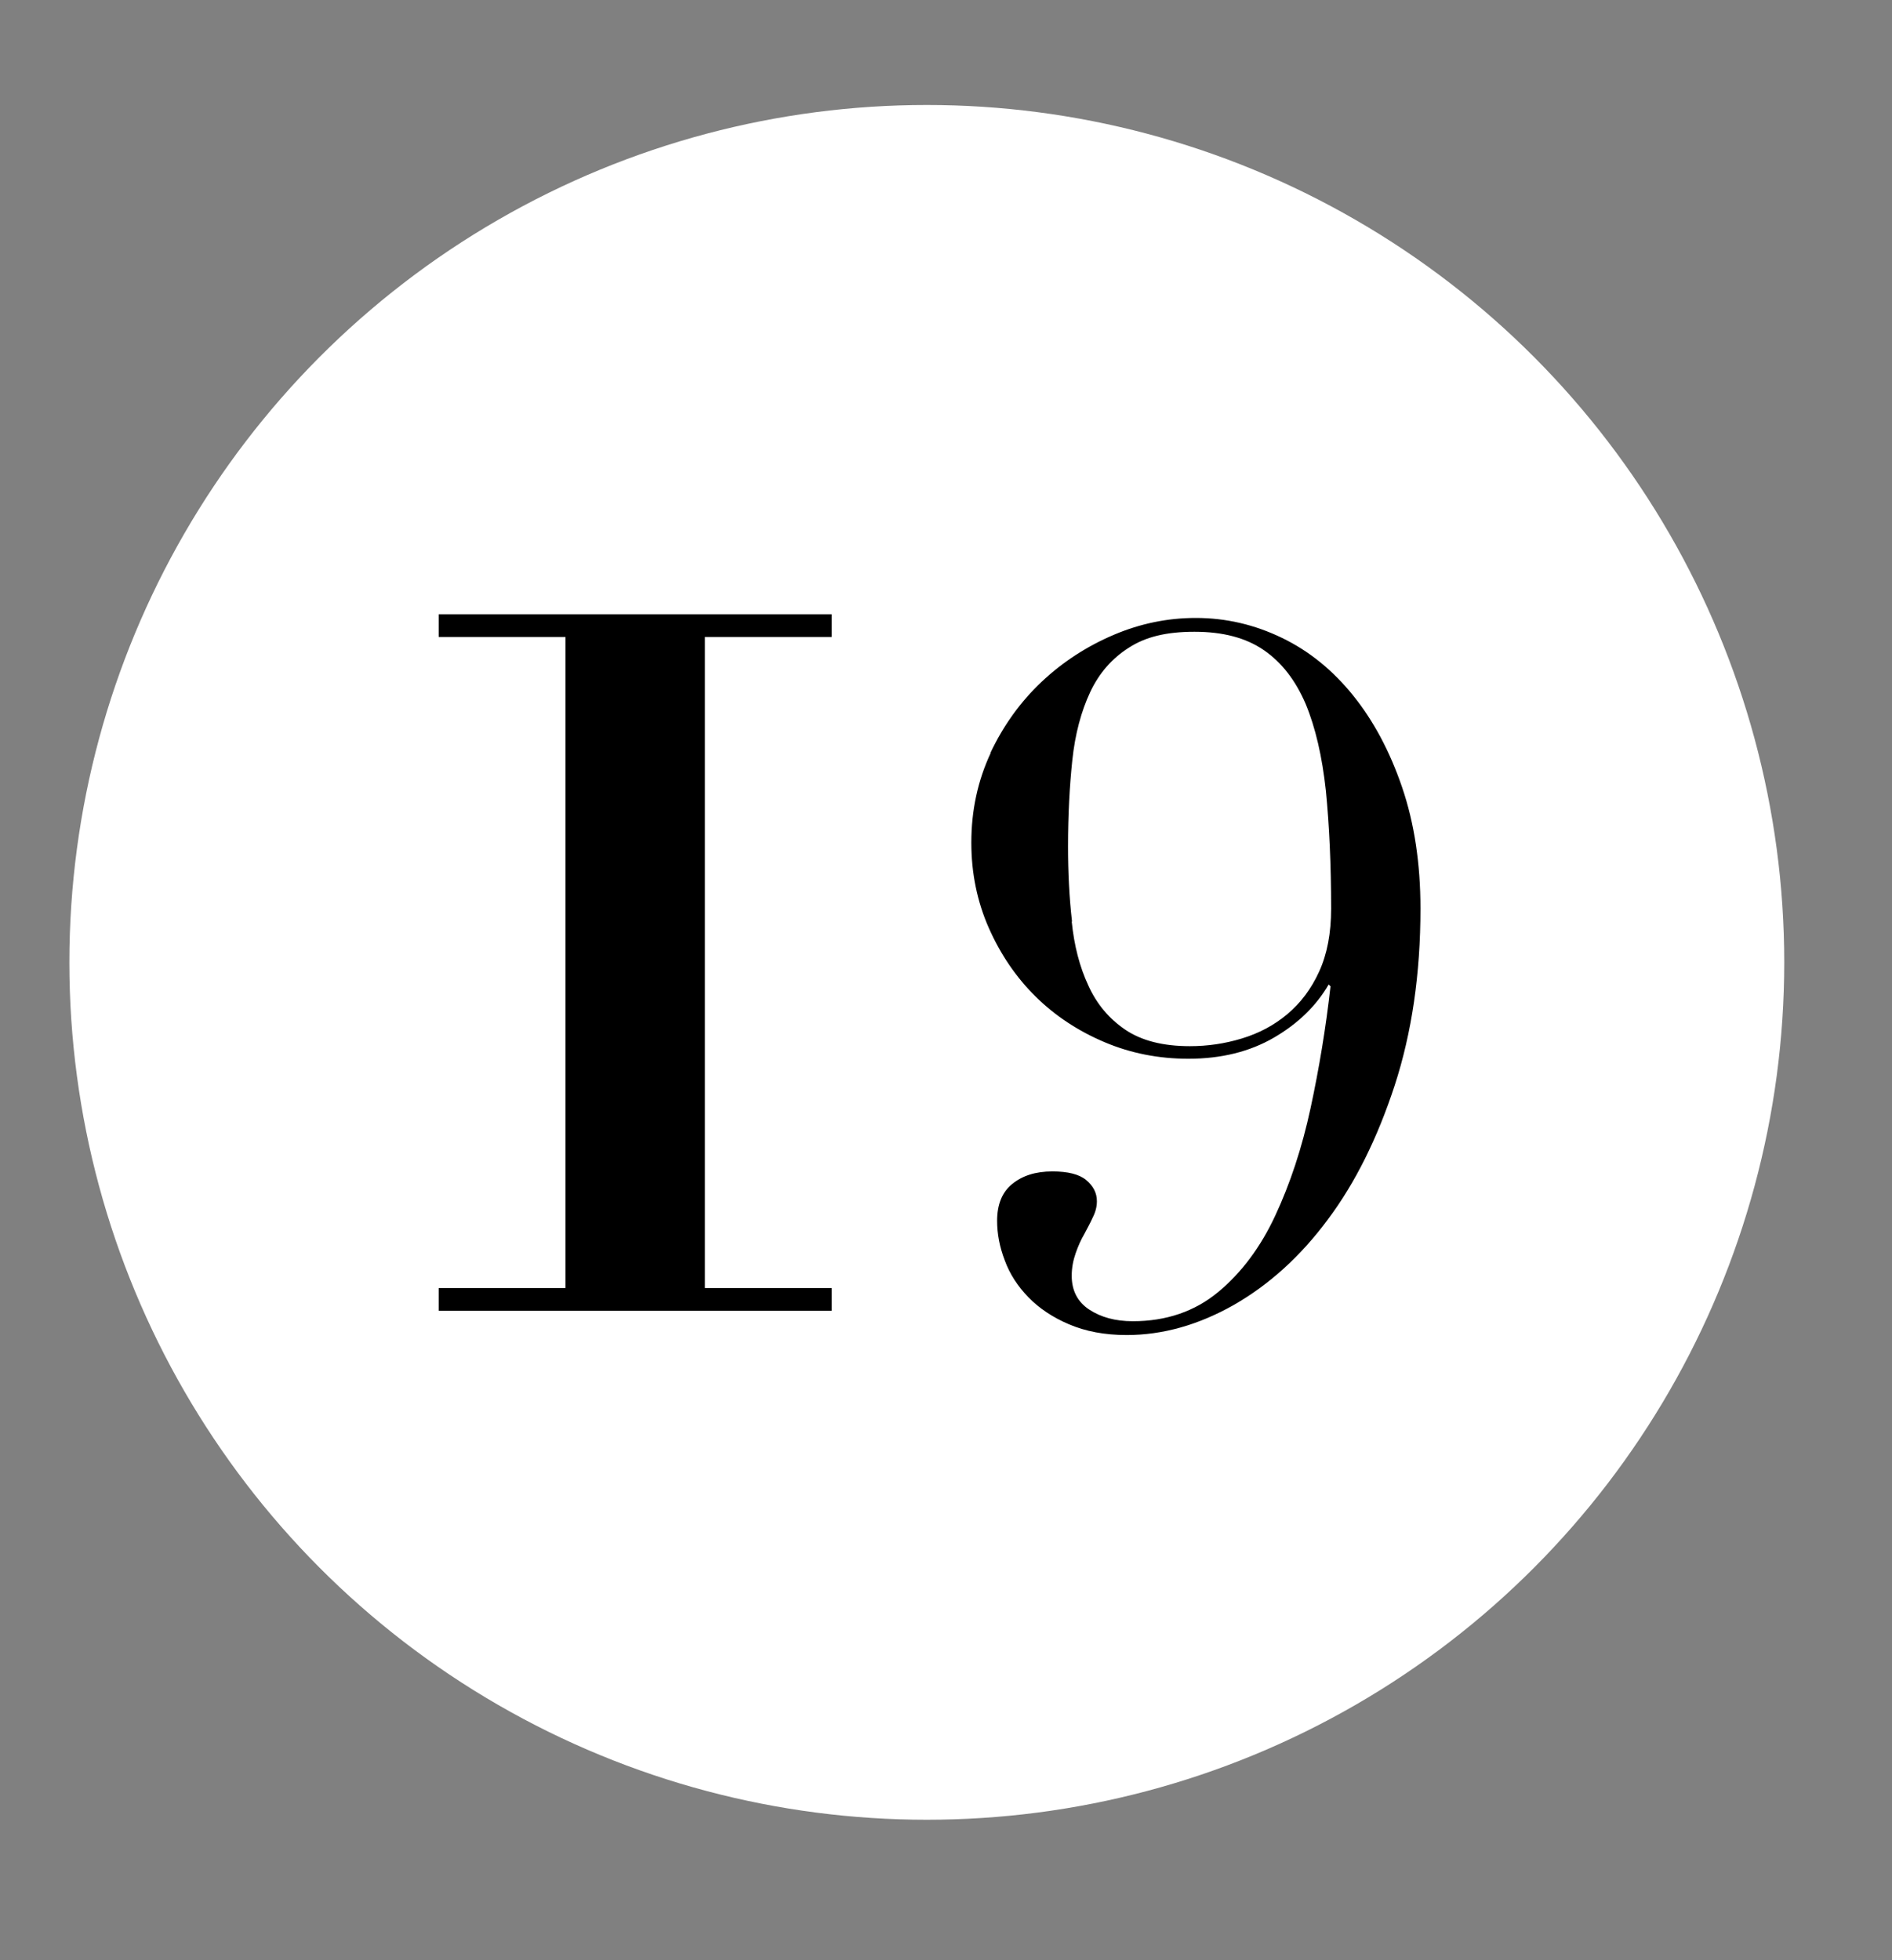
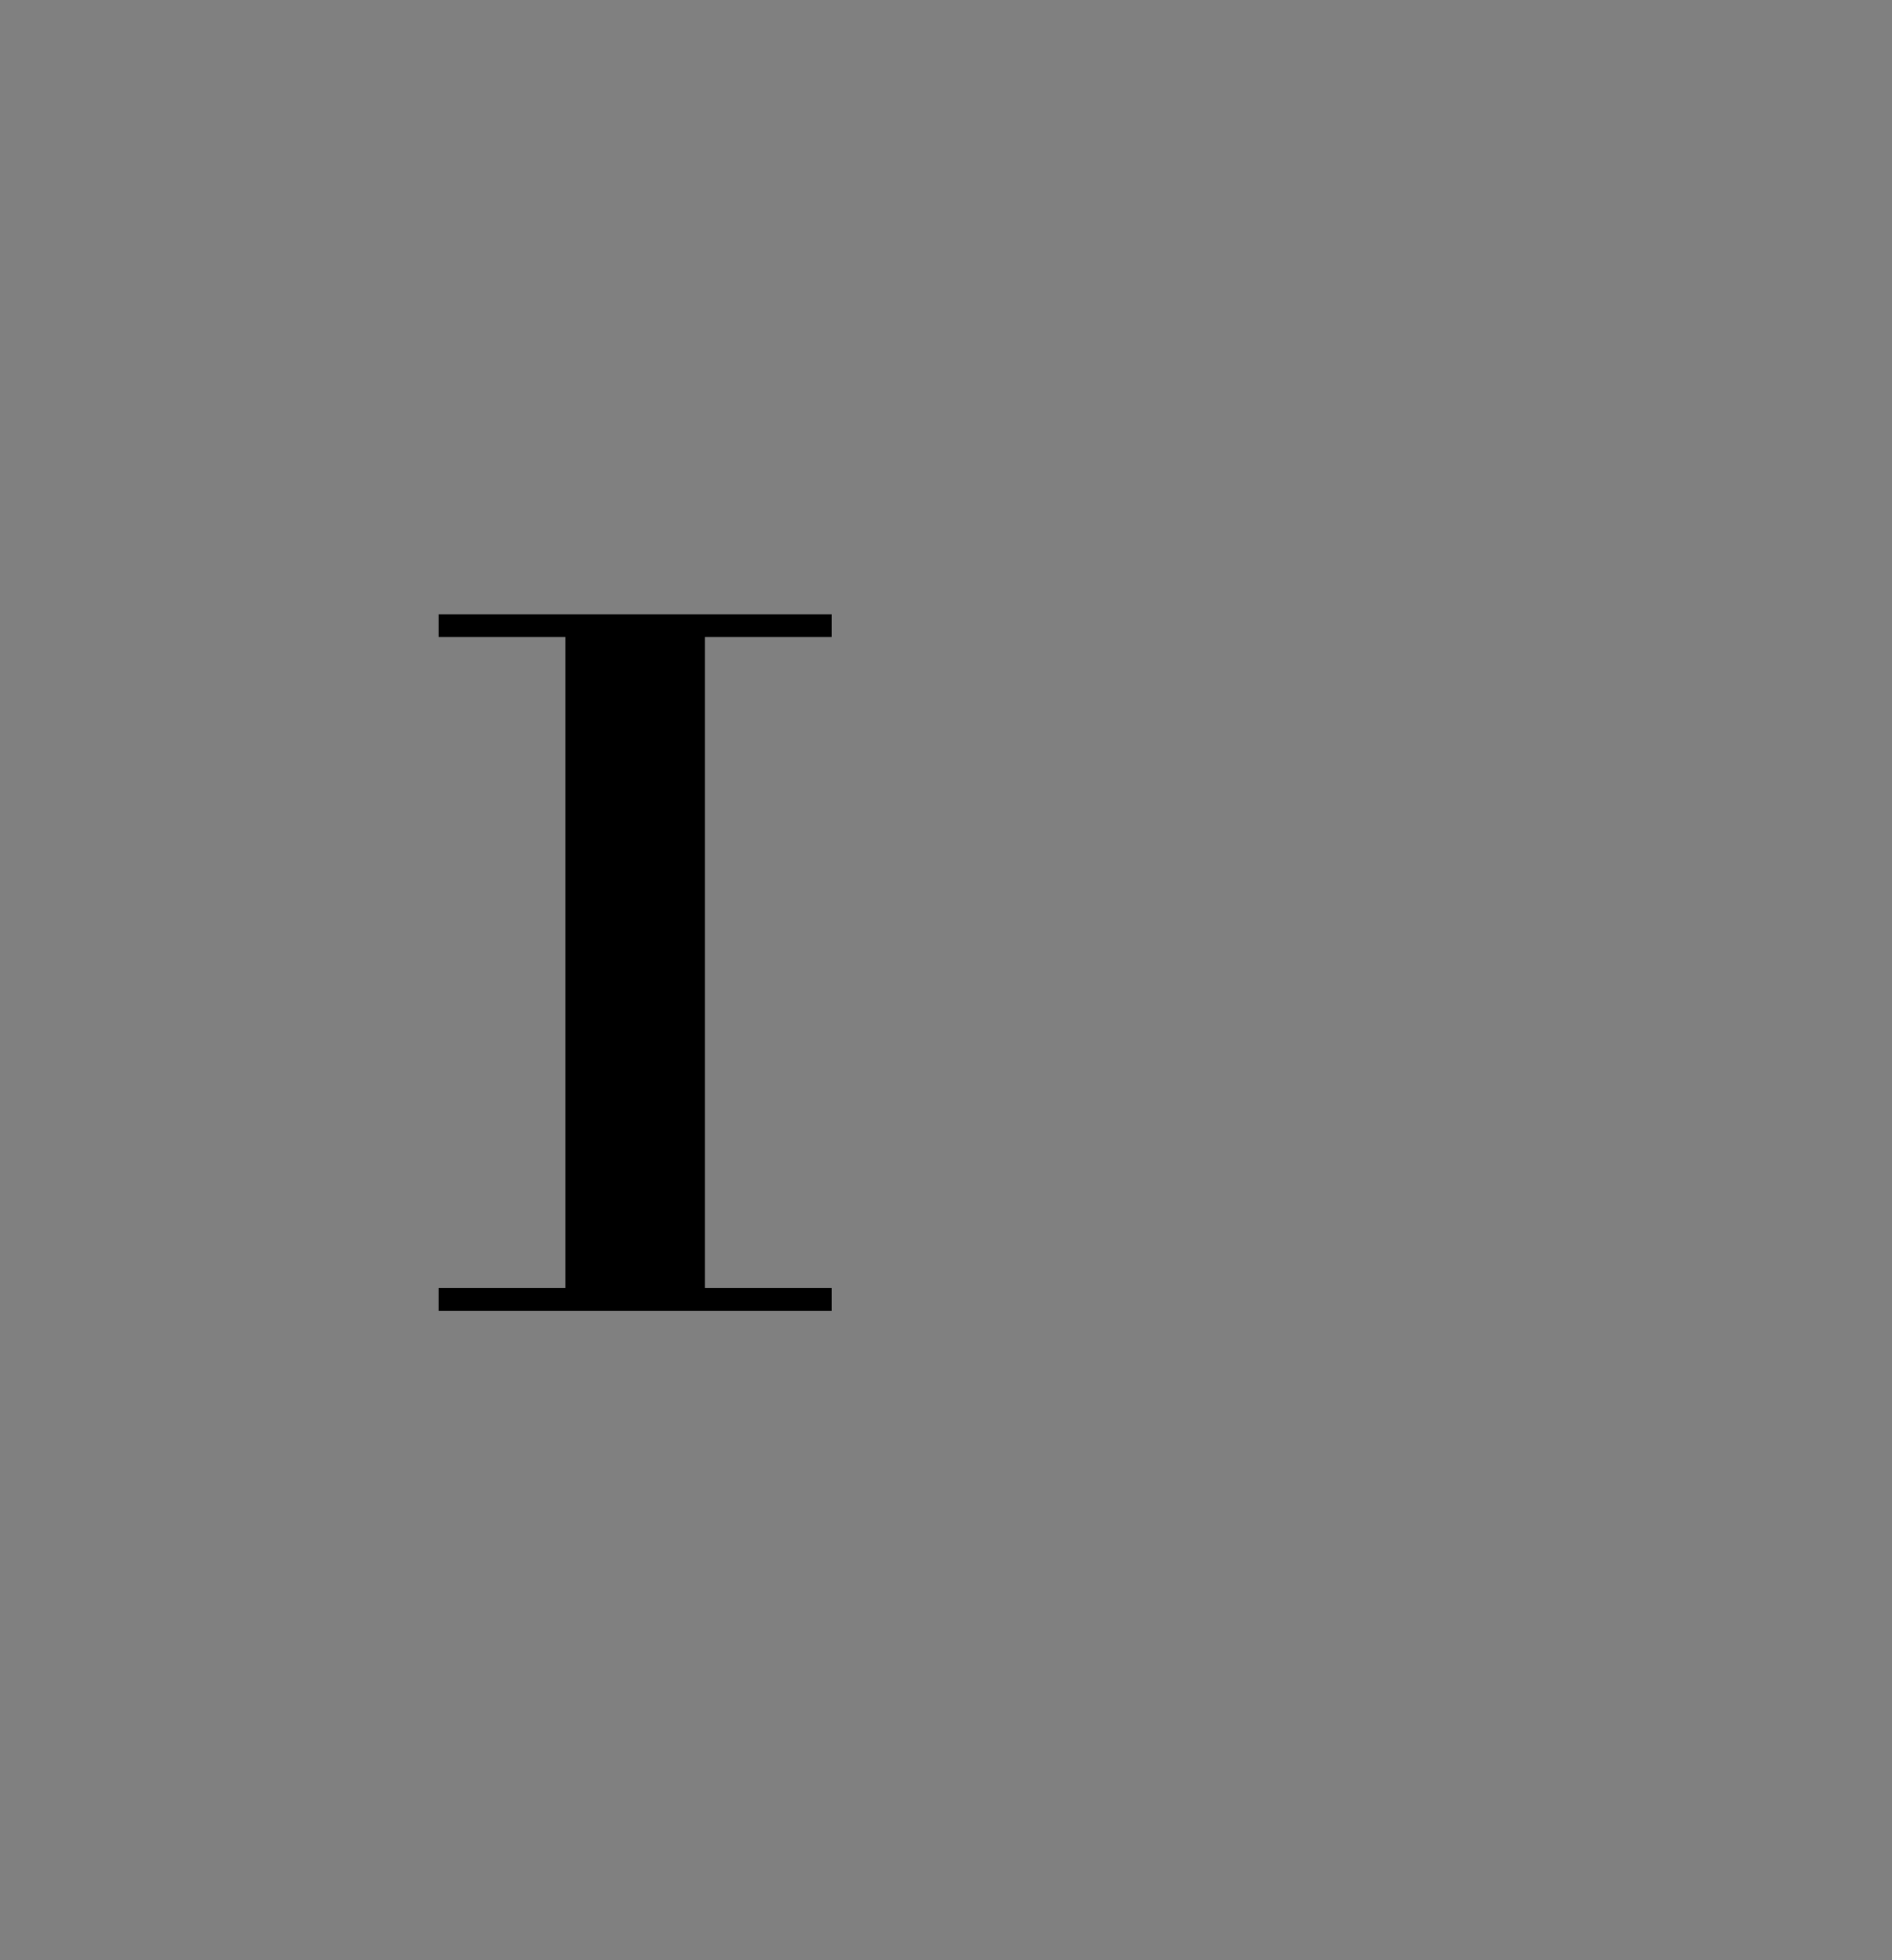
<svg xmlns="http://www.w3.org/2000/svg" id="Capa_1" viewBox="0 0 61.63 63.85">
  <rect x="0" y="0" width="61.63" height="63.85" fill="#808080" stroke="none" />
  <defs>
    <style>.cls-1{fill:#fff;}</style>
  </defs>
-   <circle class="cls-1" cx="30.19" cy="31.35" r="27.93" />
-   <path d="M32.26,24.53c.42-.89,.98-1.67,1.67-2.32s1.48-1.16,2.35-1.53c.87-.37,1.76-.55,2.67-.55,.99,0,1.92,.22,2.81,.65s1.66,1.06,2.32,1.88c.66,.82,1.19,1.81,1.59,2.98,.4,1.17,.6,2.49,.6,3.96,0,2.12-.28,4.04-.84,5.76-.56,1.71-1.28,3.17-2.18,4.37-.89,1.2-1.91,2.12-3.06,2.78-1.15,.65-2.31,.98-3.49,.98-.72,0-1.34-.12-1.88-.35-.54-.23-.98-.53-1.32-.88-.35-.36-.61-.76-.77-1.2-.17-.44-.25-.87-.25-1.29,0-.53,.16-.93,.49-1.2s.76-.41,1.31-.41c.5,0,.87,.09,1.1,.28,.23,.19,.35,.42,.35,.69,0,.17-.04,.34-.13,.52-.08,.18-.18,.36-.28,.55-.11,.19-.2,.39-.28,.62s-.13,.47-.13,.74c0,.48,.19,.85,.57,1.1,.38,.25,.85,.38,1.42,.38,1.09,0,2.02-.32,2.78-.95,.76-.63,1.38-1.46,1.86-2.49,.48-1.03,.87-2.2,1.15-3.5,.28-1.3,.5-2.63,.65-3.97l-.06-.06c-.4,.69-.99,1.27-1.78,1.73-.79,.46-1.72,.69-2.79,.69-.97,0-1.88-.18-2.73-.54-.85-.36-1.6-.85-2.24-1.48-.64-.63-1.15-1.38-1.53-2.24-.38-.86-.57-1.79-.57-2.78,0-1.05,.21-2.02,.63-2.92Zm2.65,5.49c.08,.79,.26,1.48,.54,2.08,.27,.6,.67,1.08,1.2,1.44,.53,.36,1.23,.54,2.11,.54,.57,0,1.13-.08,1.69-.25,.56-.17,1.05-.43,1.48-.79,.43-.36,.78-.82,1.04-1.39s.39-1.25,.39-2.05c0-1.43-.06-2.71-.17-3.83-.12-1.12-.34-2.07-.66-2.84-.33-.77-.78-1.35-1.36-1.75-.58-.4-1.33-.6-2.26-.6s-1.6,.17-2.14,.52c-.55,.35-.97,.83-1.26,1.45-.29,.62-.49,1.36-.58,2.21-.09,.85-.14,1.79-.14,2.82,0,.84,.04,1.66,.13,2.44Z" />
  <path d="M14.29,20.75v-.74h12.8v.74h-4.13v21.21h4.13v.74H14.29v-.74h4.13V20.75h-4.13Z" />
</svg>